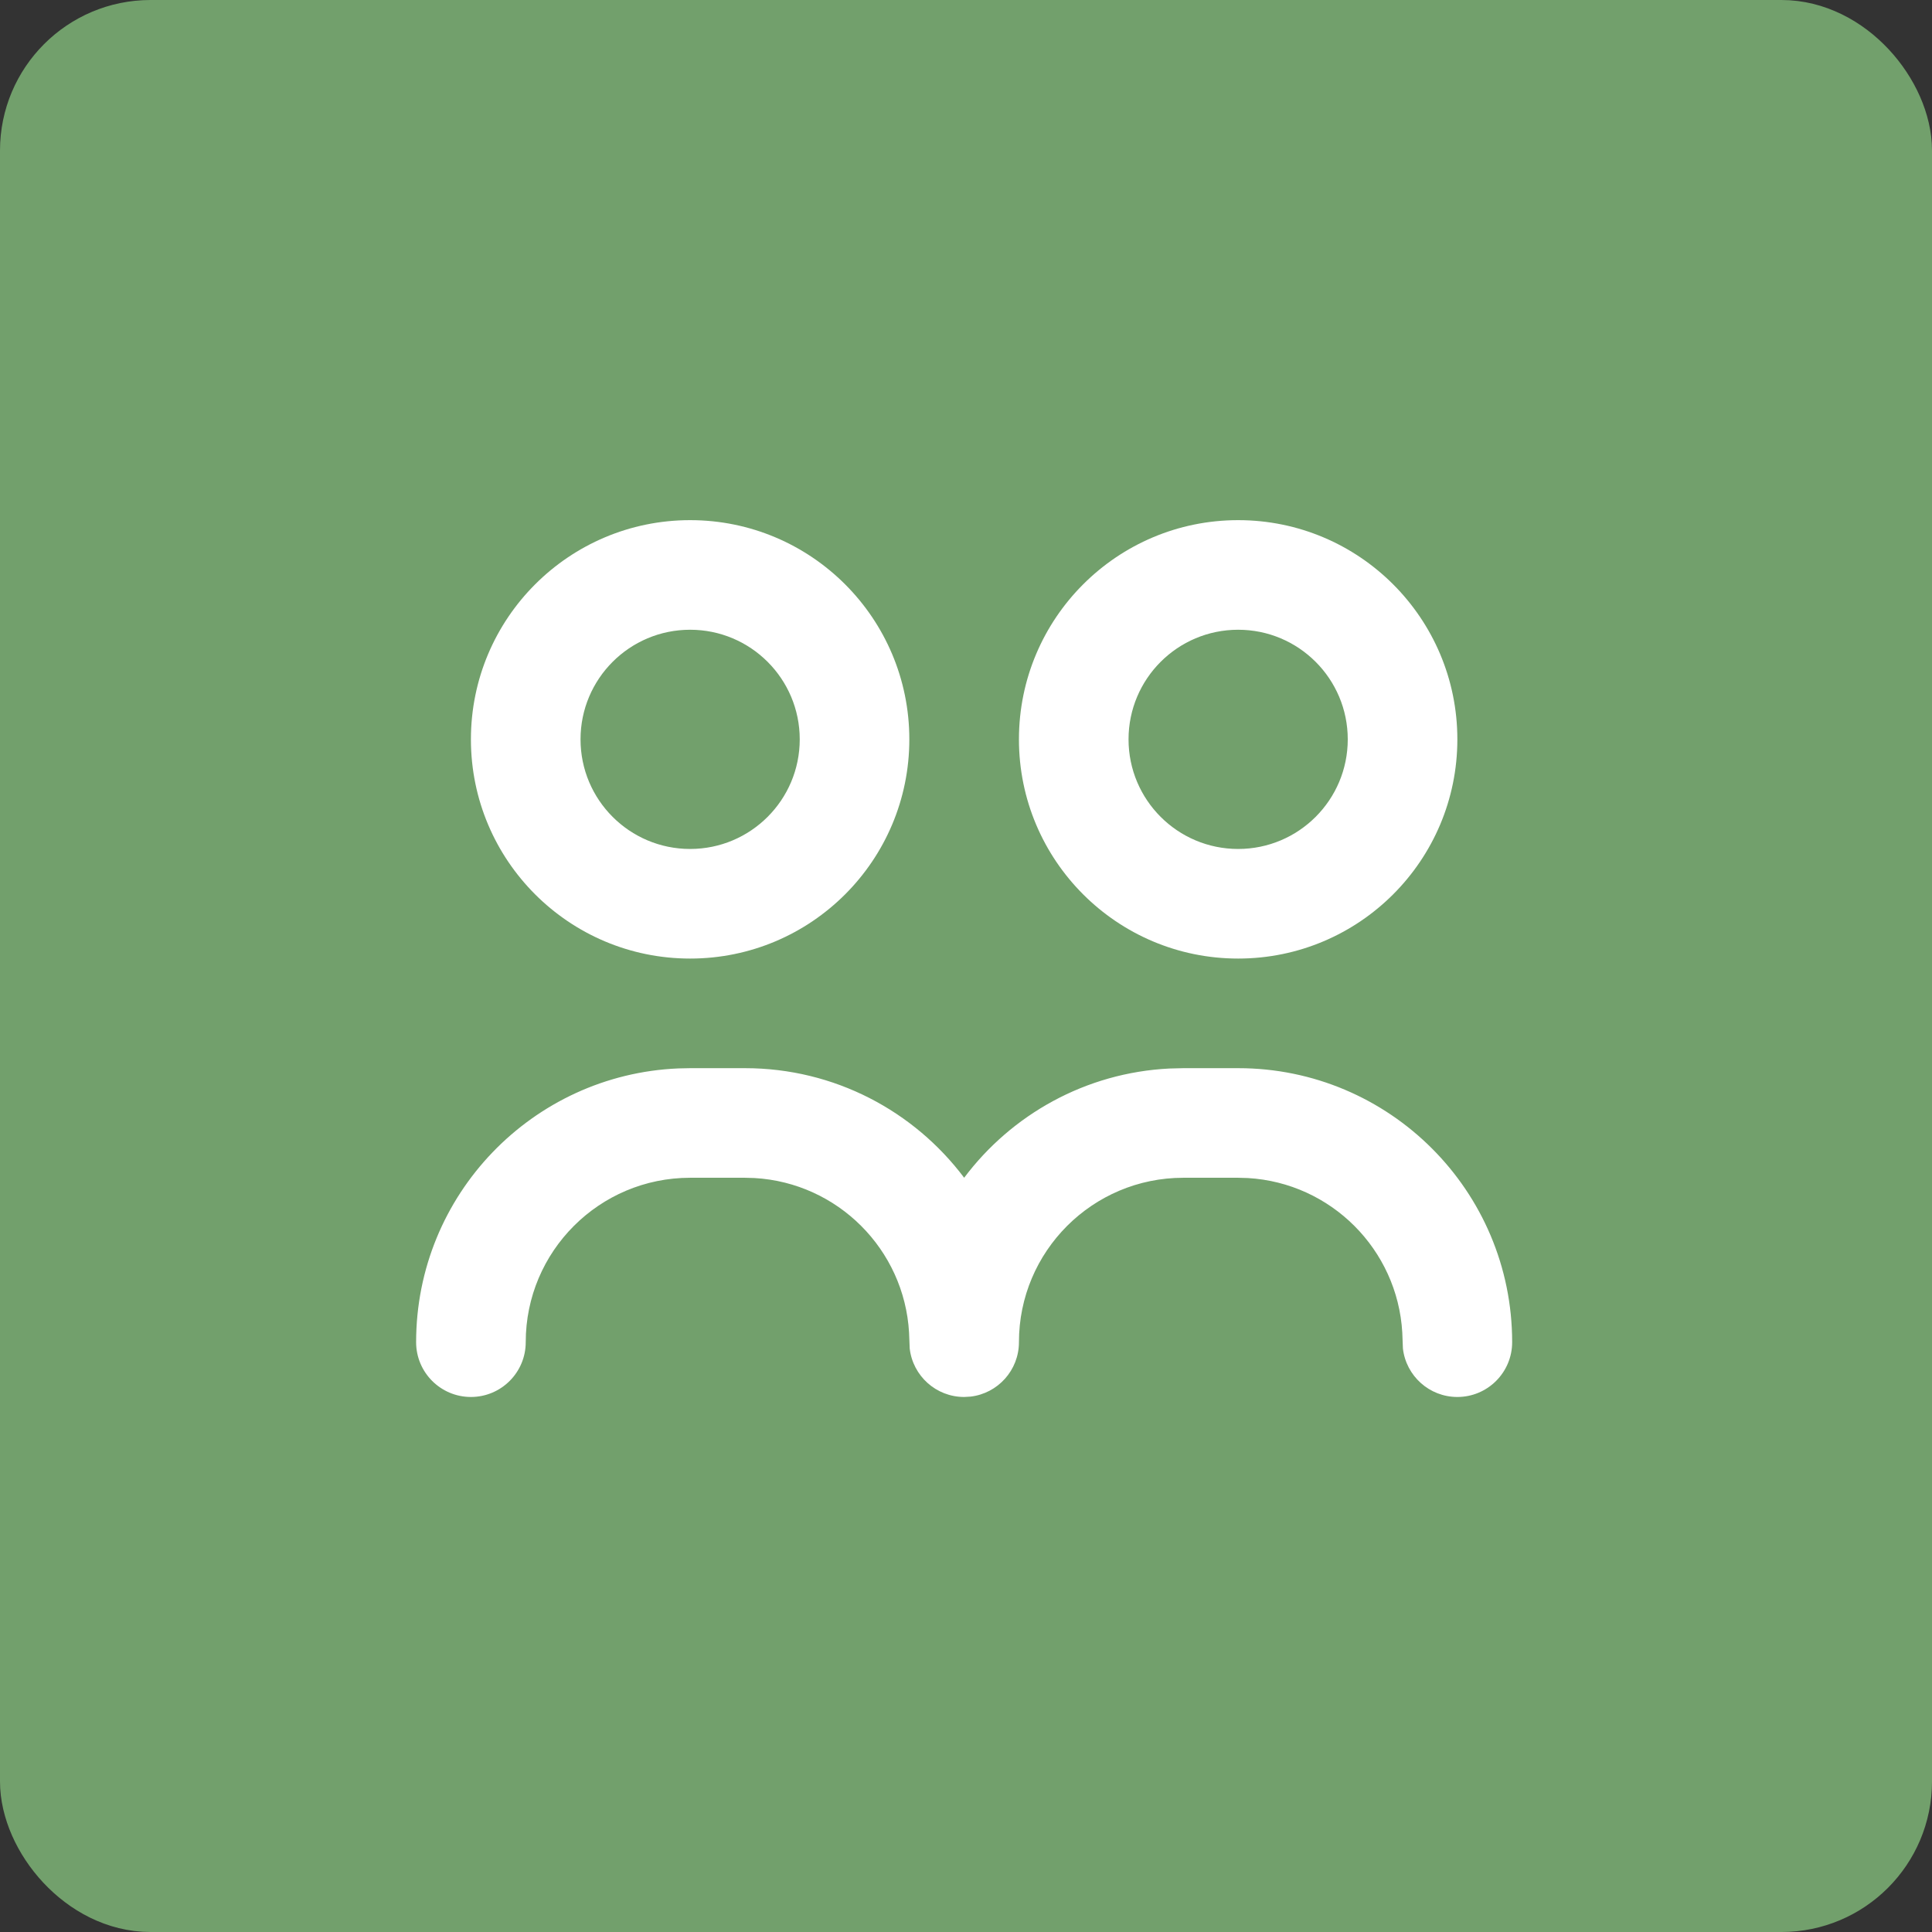
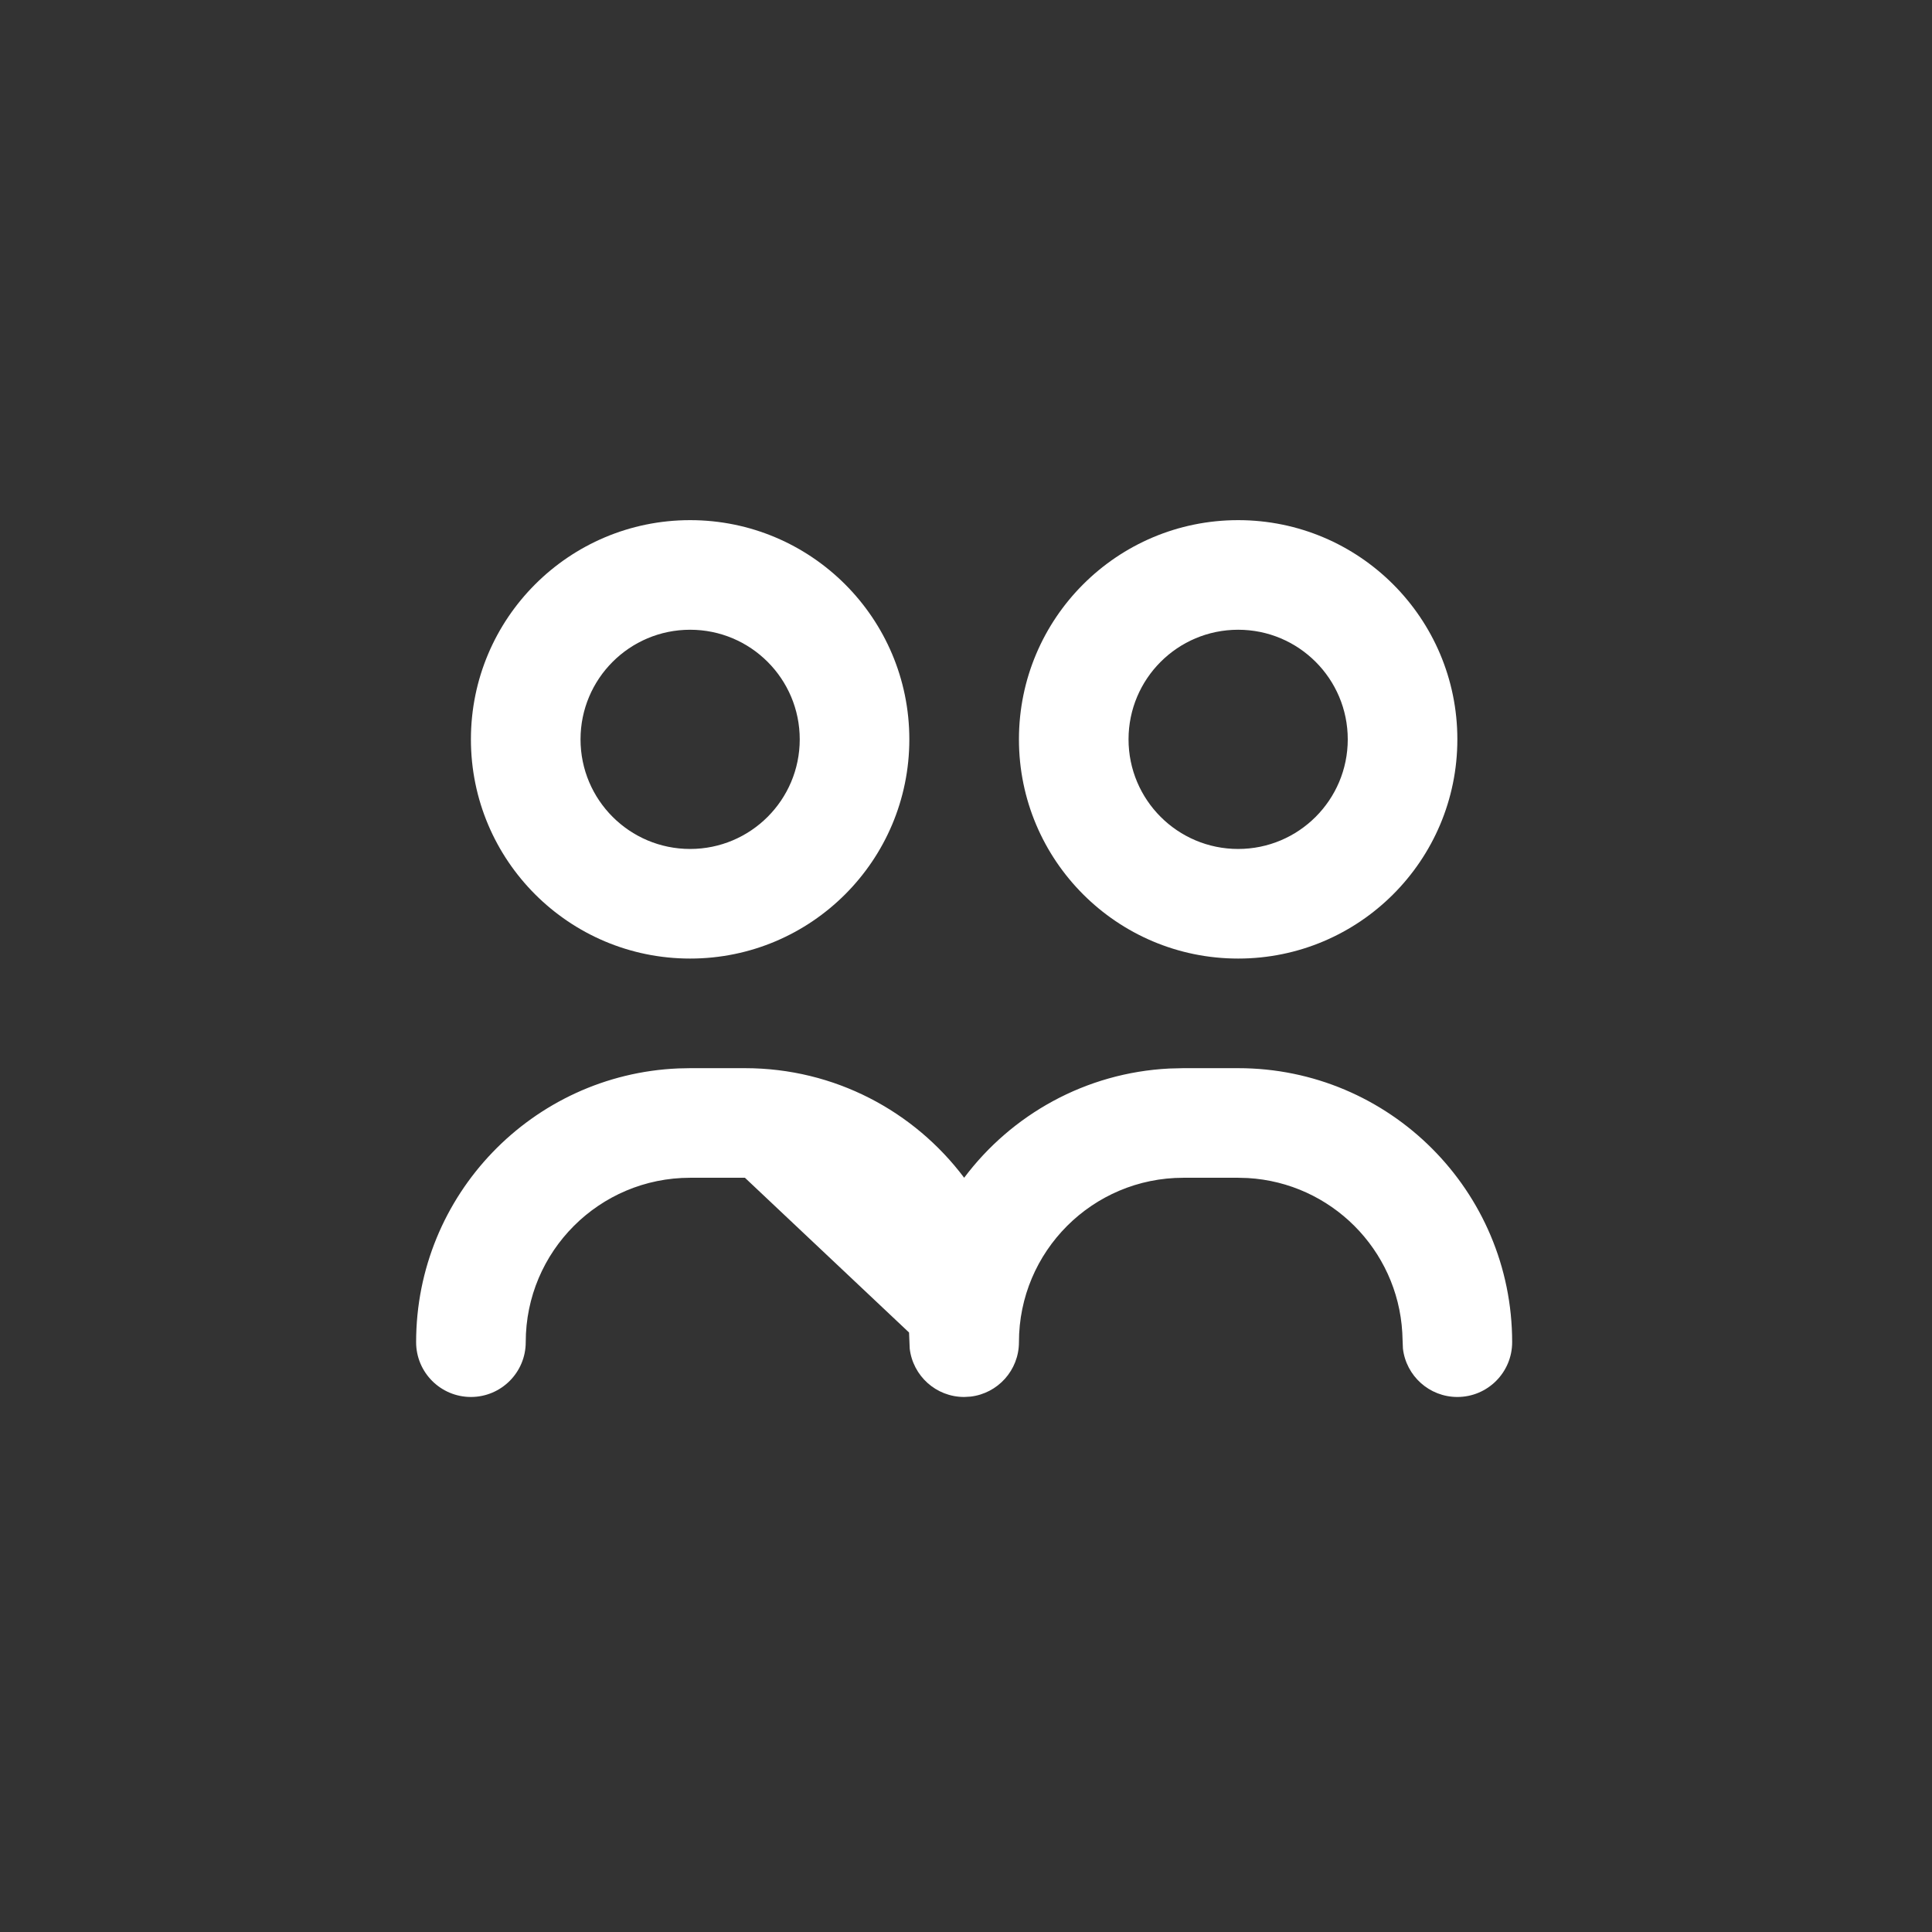
<svg xmlns="http://www.w3.org/2000/svg" width="154" height="154" viewBox="0 0 154 154" fill="none">
  <rect x="0" y="0" width="154" height="154" fill="#333333" stroke="none" />
-   <rect x="3" y="3" width="148" height="148" rx="9" fill="#72A06C" stroke="#72A06C" stroke-width="6" />
-   <path fill-rule="evenodd" clip-rule="evenodd" d="M55.01 85.144H59.379C66.524 85.144 72.868 88.575 76.853 93.879C80.626 88.854 86.518 85.51 93.203 85.172L94.325 85.144H98.693C110.756 85.144 120.534 94.922 120.534 106.985C120.534 109.397 118.579 111.353 116.166 111.353C113.926 111.353 112.08 109.667 111.827 107.494L111.776 106.215C111.392 99.591 106.087 94.286 99.463 93.902L98.693 93.88H94.325C87.087 93.88 81.22 99.747 81.22 106.985C81.22 109.225 79.534 111.072 77.361 111.324L76.852 111.353C74.611 111.353 72.765 109.667 72.513 107.494L72.461 106.215C72.077 99.591 66.773 94.286 60.149 93.902L59.379 93.88H55.01C47.773 93.88 41.906 99.747 41.906 106.985C41.906 109.397 39.95 111.353 37.537 111.353C35.125 111.353 33.169 109.397 33.169 106.985C33.169 95.24 42.44 85.66 54.063 85.164L55.01 85.144ZM55.01 41.461C64.66 41.461 72.483 49.284 72.483 58.934C72.483 68.584 64.66 76.407 55.01 76.407C45.36 76.407 37.537 68.584 37.537 58.934C37.537 49.284 45.36 41.461 55.01 41.461ZM98.693 41.461C108.343 41.461 116.166 49.284 116.166 58.934C116.166 68.584 108.343 76.407 98.693 76.407C89.043 76.407 81.22 68.584 81.22 58.934C81.22 49.284 89.043 41.461 98.693 41.461ZM55.01 50.197C50.185 50.197 46.274 54.109 46.274 58.934C46.274 63.759 50.185 67.671 55.01 67.671C59.835 67.671 63.747 63.759 63.747 58.934C63.747 54.109 59.835 50.197 55.01 50.197ZM98.693 50.197C93.868 50.197 89.956 54.109 89.956 58.934C89.956 63.759 93.868 67.671 98.693 67.671C103.518 67.671 107.43 63.759 107.43 58.934C107.43 54.109 103.518 50.197 98.693 50.197Z" fill="white" />
+   <path fill-rule="evenodd" clip-rule="evenodd" d="M55.01 85.144H59.379C66.524 85.144 72.868 88.575 76.853 93.879C80.626 88.854 86.518 85.51 93.203 85.172L94.325 85.144H98.693C110.756 85.144 120.534 94.922 120.534 106.985C120.534 109.397 118.579 111.353 116.166 111.353C113.926 111.353 112.08 109.667 111.827 107.494L111.776 106.215C111.392 99.591 106.087 94.286 99.463 93.902L98.693 93.88H94.325C87.087 93.88 81.22 99.747 81.22 106.985C81.22 109.225 79.534 111.072 77.361 111.324L76.852 111.353C74.611 111.353 72.765 109.667 72.513 107.494L72.461 106.215L59.379 93.88H55.01C47.773 93.88 41.906 99.747 41.906 106.985C41.906 109.397 39.95 111.353 37.537 111.353C35.125 111.353 33.169 109.397 33.169 106.985C33.169 95.24 42.44 85.66 54.063 85.164L55.01 85.144ZM55.01 41.461C64.66 41.461 72.483 49.284 72.483 58.934C72.483 68.584 64.66 76.407 55.01 76.407C45.36 76.407 37.537 68.584 37.537 58.934C37.537 49.284 45.36 41.461 55.01 41.461ZM98.693 41.461C108.343 41.461 116.166 49.284 116.166 58.934C116.166 68.584 108.343 76.407 98.693 76.407C89.043 76.407 81.22 68.584 81.22 58.934C81.22 49.284 89.043 41.461 98.693 41.461ZM55.01 50.197C50.185 50.197 46.274 54.109 46.274 58.934C46.274 63.759 50.185 67.671 55.01 67.671C59.835 67.671 63.747 63.759 63.747 58.934C63.747 54.109 59.835 50.197 55.01 50.197ZM98.693 50.197C93.868 50.197 89.956 54.109 89.956 58.934C89.956 63.759 93.868 67.671 98.693 67.671C103.518 67.671 107.43 63.759 107.43 58.934C107.43 54.109 103.518 50.197 98.693 50.197Z" fill="white" />
</svg>